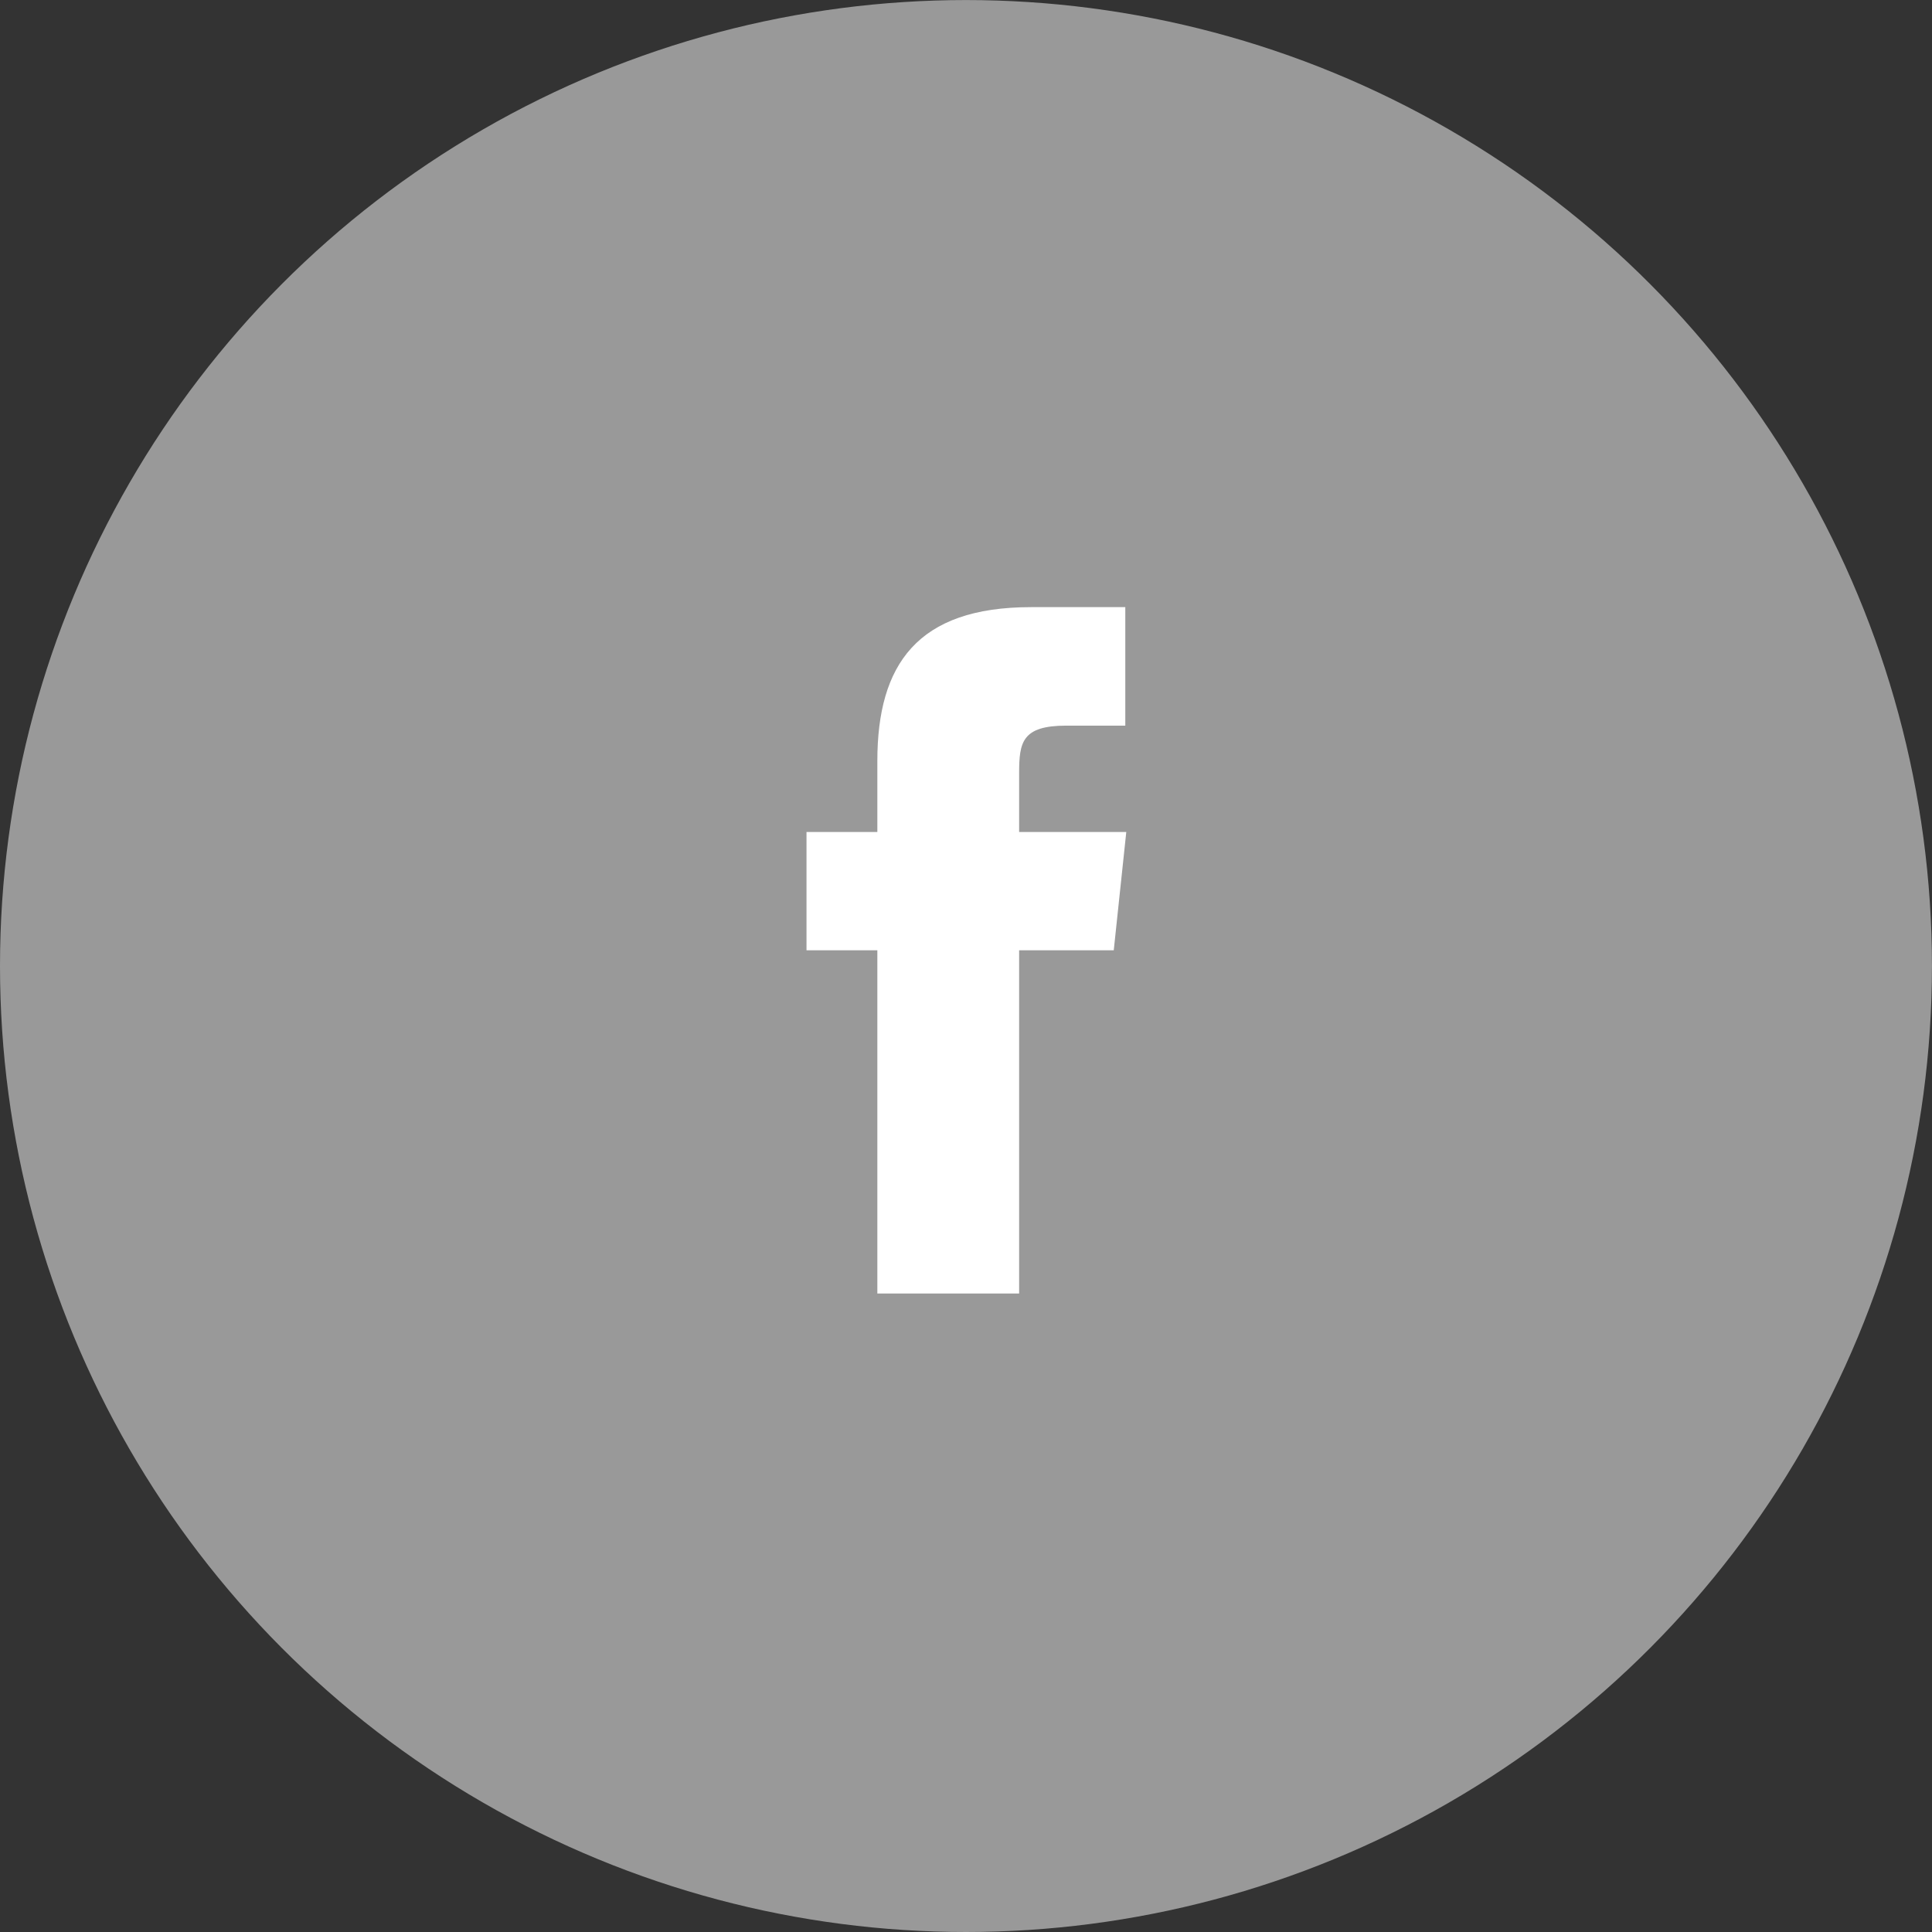
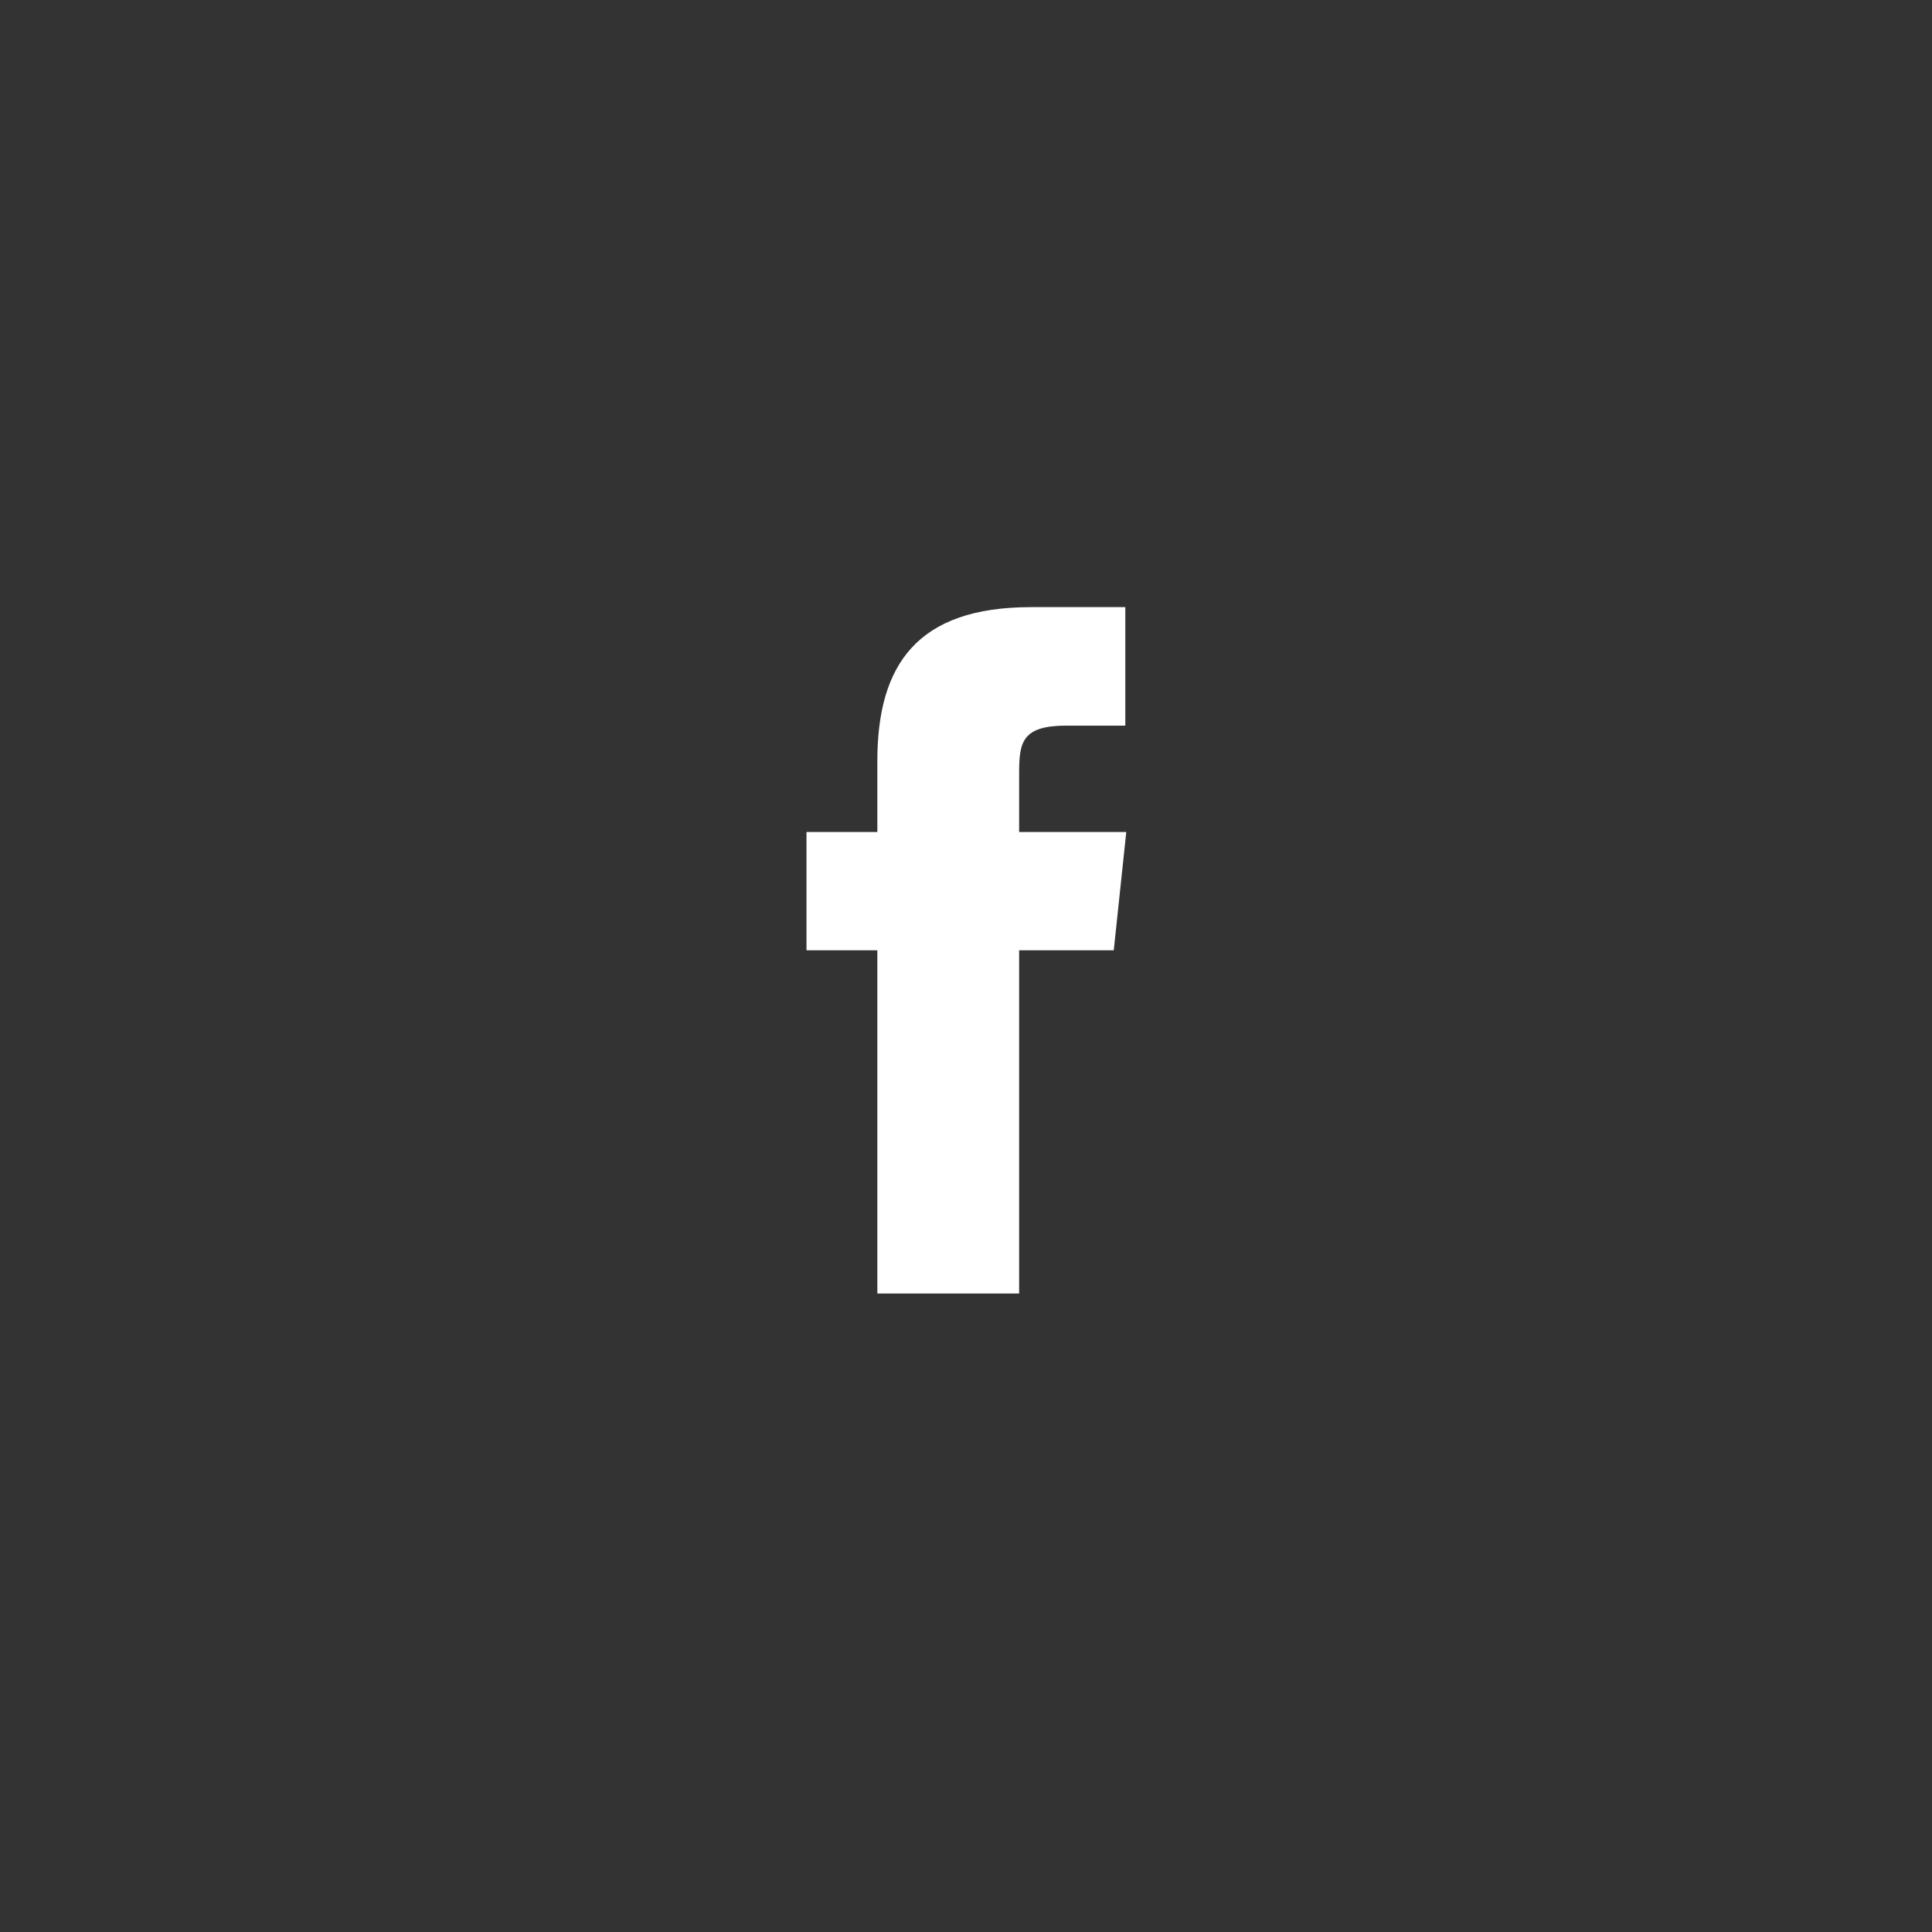
<svg xmlns="http://www.w3.org/2000/svg" viewBox="0 0 39.325 39.325">
  <rect x="0" y="0" width="39.325" height="39.325" fill="#333333" stroke="none" />
  <defs>
    <style>.a{fill:#999;}.b{fill:#fff;}</style>
  </defs>
-   <circle class="a" cx="19.662" cy="19.663" r="19.662" />
  <path class="b" d="M17.858,26.329h2.886V19.343H22.67l.255-2.408H20.744l0-1.2c0-.628.06-.965.961-.965h1.2V12.358H20.985c-2.313,0-3.127,1.168-3.127,3.132v1.445H16.416v2.408h1.442Z" />
</svg>